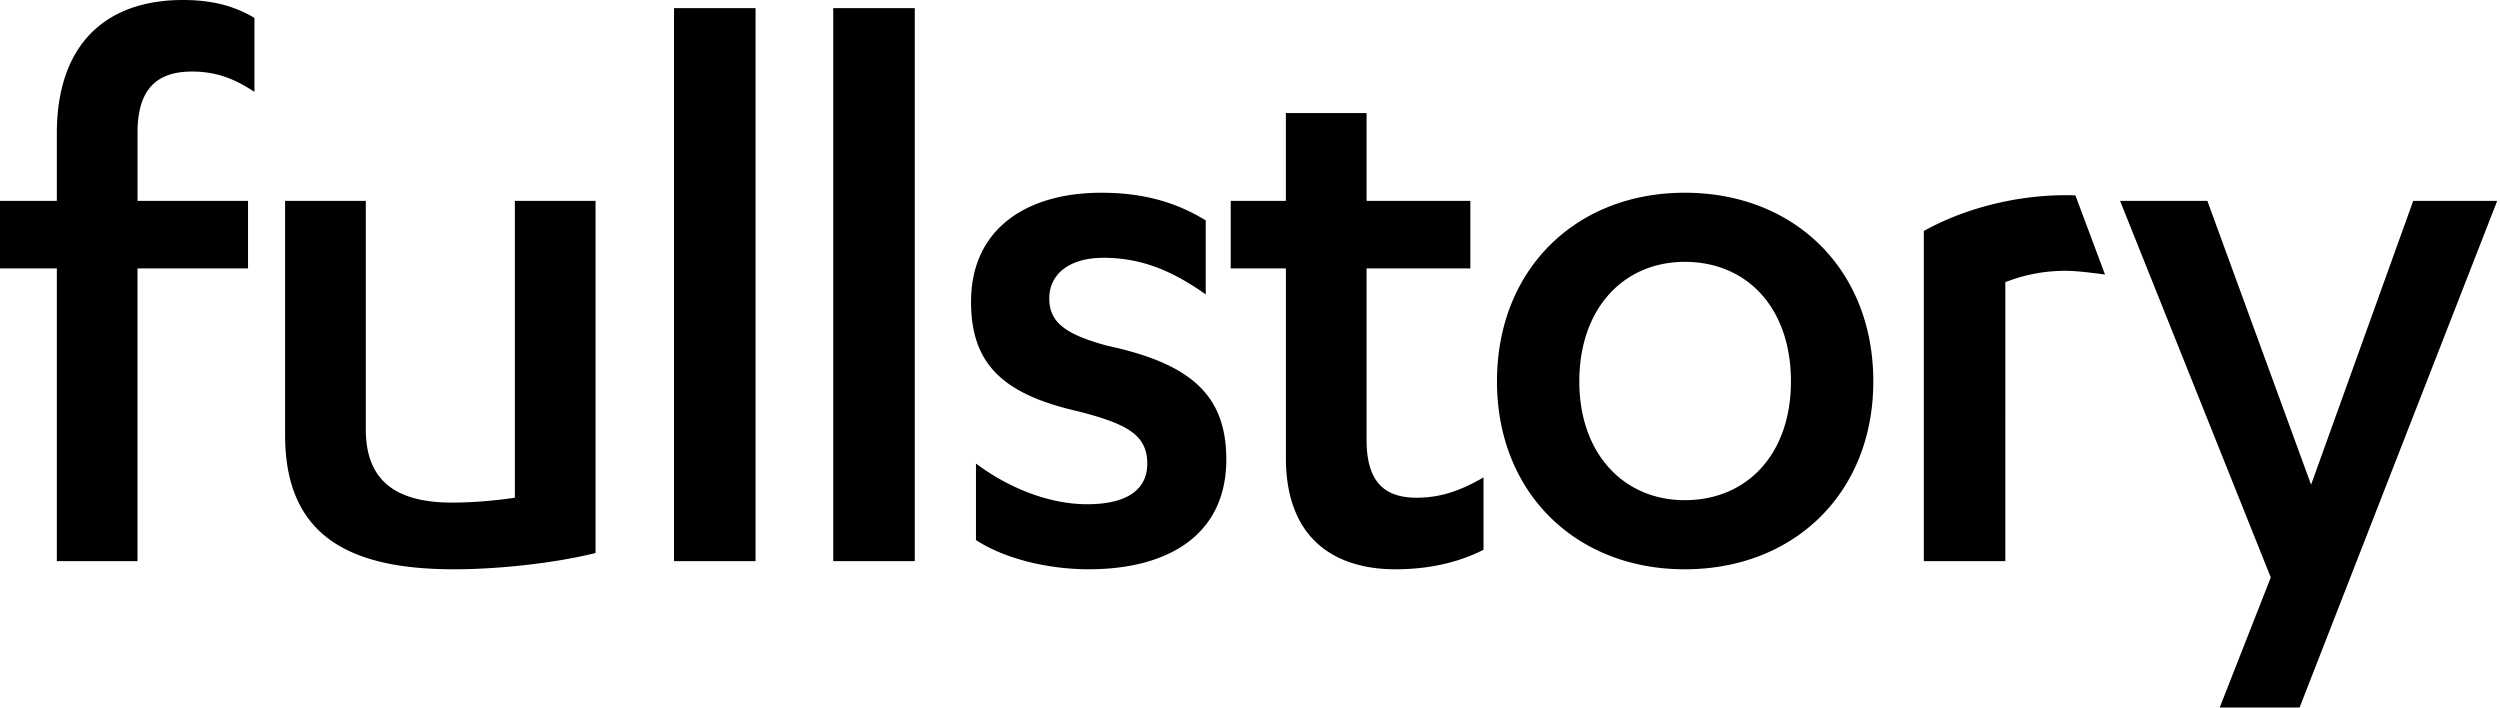
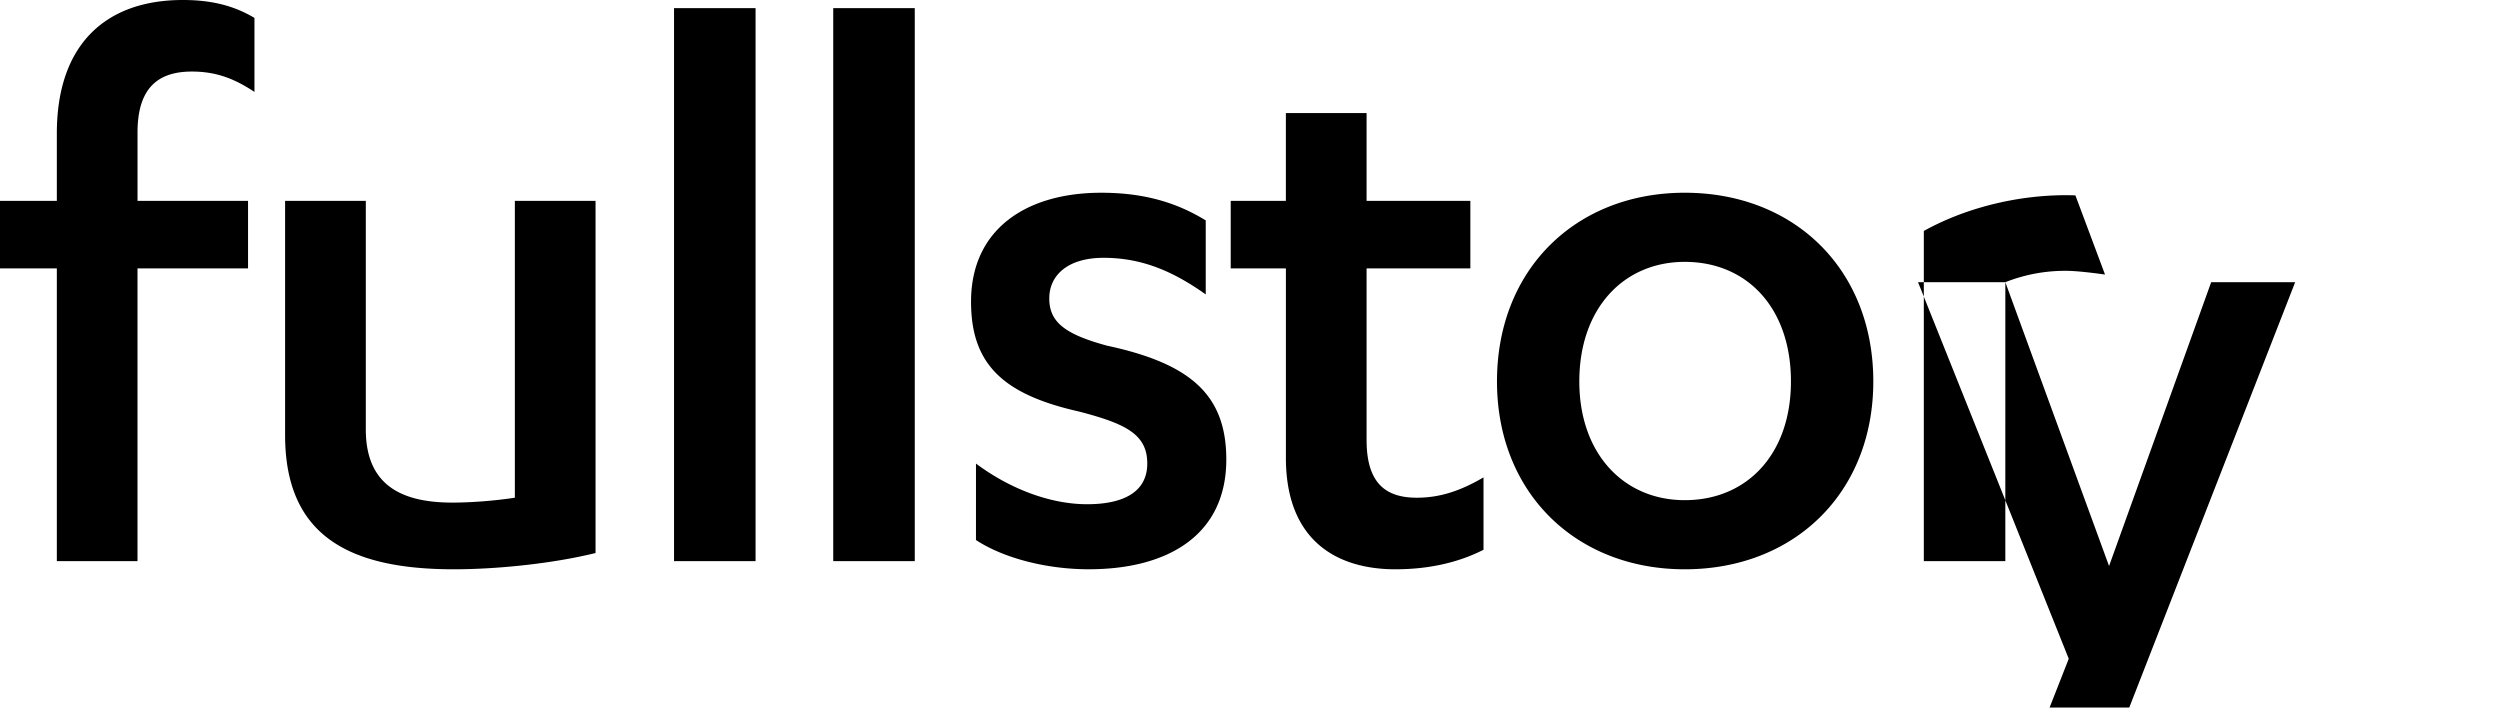
<svg xmlns="http://www.w3.org/2000/svg" fill="none" viewBox="0 0 106 30">
-   <path clip-rule="evenodd" d="m5.83 11.38h4.687v-2.864h-4.686v-2.895c0-1.862.838-2.587 2.304-2.587 1.048 0 1.816.31 2.654.863v-3.138c-.873-.519-1.816-.759-3.038-.759-3.247 0-5.341 1.862-5.341 5.655v2.862h-2.41v2.862h2.41v12.414h3.42zm19.42-2.863h-3.42v12.586c-.908.138-1.886.207-2.654.207-2.27 0-3.666-.827-3.666-3.103v-9.69h-3.422v9.931c0 4.276 2.723 5.69 7.158 5.69 1.815 0 4.19-.241 6.005-.69v-14.93zm6.786-8.172h-3.457v23.448h3.457zm6.75 0h-3.457v23.448h3.457zm2.595 22.552c1.153.758 2.968 1.24 4.784 1.24 3.352 0 5.83-1.447 5.83-4.654 0-2.759-1.535-4.07-5.062-4.828-1.78-.483-2.444-1-2.444-2s.803-1.724 2.304-1.724c1.641 0 2.968.586 4.33 1.552v-3.138c-1.292-.793-2.689-1.173-4.434-1.173-3.143 0-5.517 1.518-5.517 4.621 0 2.655 1.362 3.931 4.574 4.655 1.99.517 2.898.966 2.898 2.207 0 1.207-1.013 1.724-2.549 1.724-1.571 0-3.282-.655-4.714-1.724zm10.801-11.518h2.34v8.035c0 3.483 2.13 4.724 4.643 4.724 1.467 0 2.724-.31 3.736-.828v-3.069c-.943.552-1.816.862-2.828.862-1.327 0-2.13-.62-2.13-2.448v-7.275h4.4v-2.863h-4.4v-3.724h-3.422v3.724h-2.339zm11.29 4.793c0 4.725 3.351 7.966 7.96 7.966 4.644 0 7.996-3.241 7.996-7.966 0-4.758-3.352-8-7.996-8-4.609 0-7.96 3.242-7.96 8zm12.464 0c0 3.07-1.85 5.035-4.504 5.035-2.584 0-4.469-1.966-4.469-5.035 0-3.103 1.885-5.069 4.47-5.069 2.653 0 4.503 1.965 4.503 5.069zm9.09-4.207a6.887 6.887 0 0 1 2.584-.482c.559 0 1.643.158 1.643.158l-1.256-3.357s-.214-.008-.387-.008c-2.2 0-4.365.586-6.04 1.517v14h3.456zm8.566-3.448h-3.701l6.39 15.966-2.166 5.517h3.387l8.379-21.483h-3.561l-4.33 12.035z" fill="#000" fill-rule="evenodd" />
+   <path clip-rule="evenodd" d="m5.83 11.38h4.687v-2.864h-4.686v-2.895c0-1.862.838-2.587 2.304-2.587 1.048 0 1.816.31 2.654.863v-3.138c-.873-.519-1.816-.759-3.038-.759-3.247 0-5.341 1.862-5.341 5.655v2.862h-2.41v2.862h2.41v12.414h3.42zm19.42-2.863h-3.42v12.586c-.908.138-1.886.207-2.654.207-2.27 0-3.666-.827-3.666-3.103v-9.69h-3.422v9.931c0 4.276 2.723 5.69 7.158 5.69 1.815 0 4.19-.241 6.005-.69v-14.93zm6.786-8.172h-3.457v23.448h3.457zm6.75 0h-3.457v23.448h3.457zm2.595 22.552c1.153.758 2.968 1.24 4.784 1.24 3.352 0 5.83-1.447 5.83-4.654 0-2.759-1.535-4.07-5.062-4.828-1.78-.483-2.444-1-2.444-2s.803-1.724 2.304-1.724c1.641 0 2.968.586 4.33 1.552v-3.138c-1.292-.793-2.689-1.173-4.434-1.173-3.143 0-5.517 1.518-5.517 4.621 0 2.655 1.362 3.931 4.574 4.655 1.99.517 2.898.966 2.898 2.207 0 1.207-1.013 1.724-2.549 1.724-1.571 0-3.282-.655-4.714-1.724zm10.801-11.518h2.34v8.035c0 3.483 2.13 4.724 4.643 4.724 1.467 0 2.724-.31 3.736-.828v-3.069c-.943.552-1.816.862-2.828.862-1.327 0-2.13-.62-2.13-2.448v-7.275h4.4v-2.863h-4.4v-3.724h-3.422v3.724h-2.339zm11.29 4.793c0 4.725 3.351 7.966 7.96 7.966 4.644 0 7.996-3.241 7.996-7.966 0-4.758-3.352-8-7.996-8-4.609 0-7.96 3.242-7.96 8zm12.464 0c0 3.07-1.85 5.035-4.504 5.035-2.584 0-4.469-1.966-4.469-5.035 0-3.103 1.885-5.069 4.47-5.069 2.653 0 4.503 1.965 4.503 5.069zm9.09-4.207a6.887 6.887 0 0 1 2.584-.482c.559 0 1.643.158 1.643.158l-1.256-3.357s-.214-.008-.387-.008c-2.2 0-4.365.586-6.04 1.517v14h3.456zh-3.701l6.39 15.966-2.166 5.517h3.387l8.379-21.483h-3.561l-4.33 12.035z" fill="#000" fill-rule="evenodd" />
</svg>